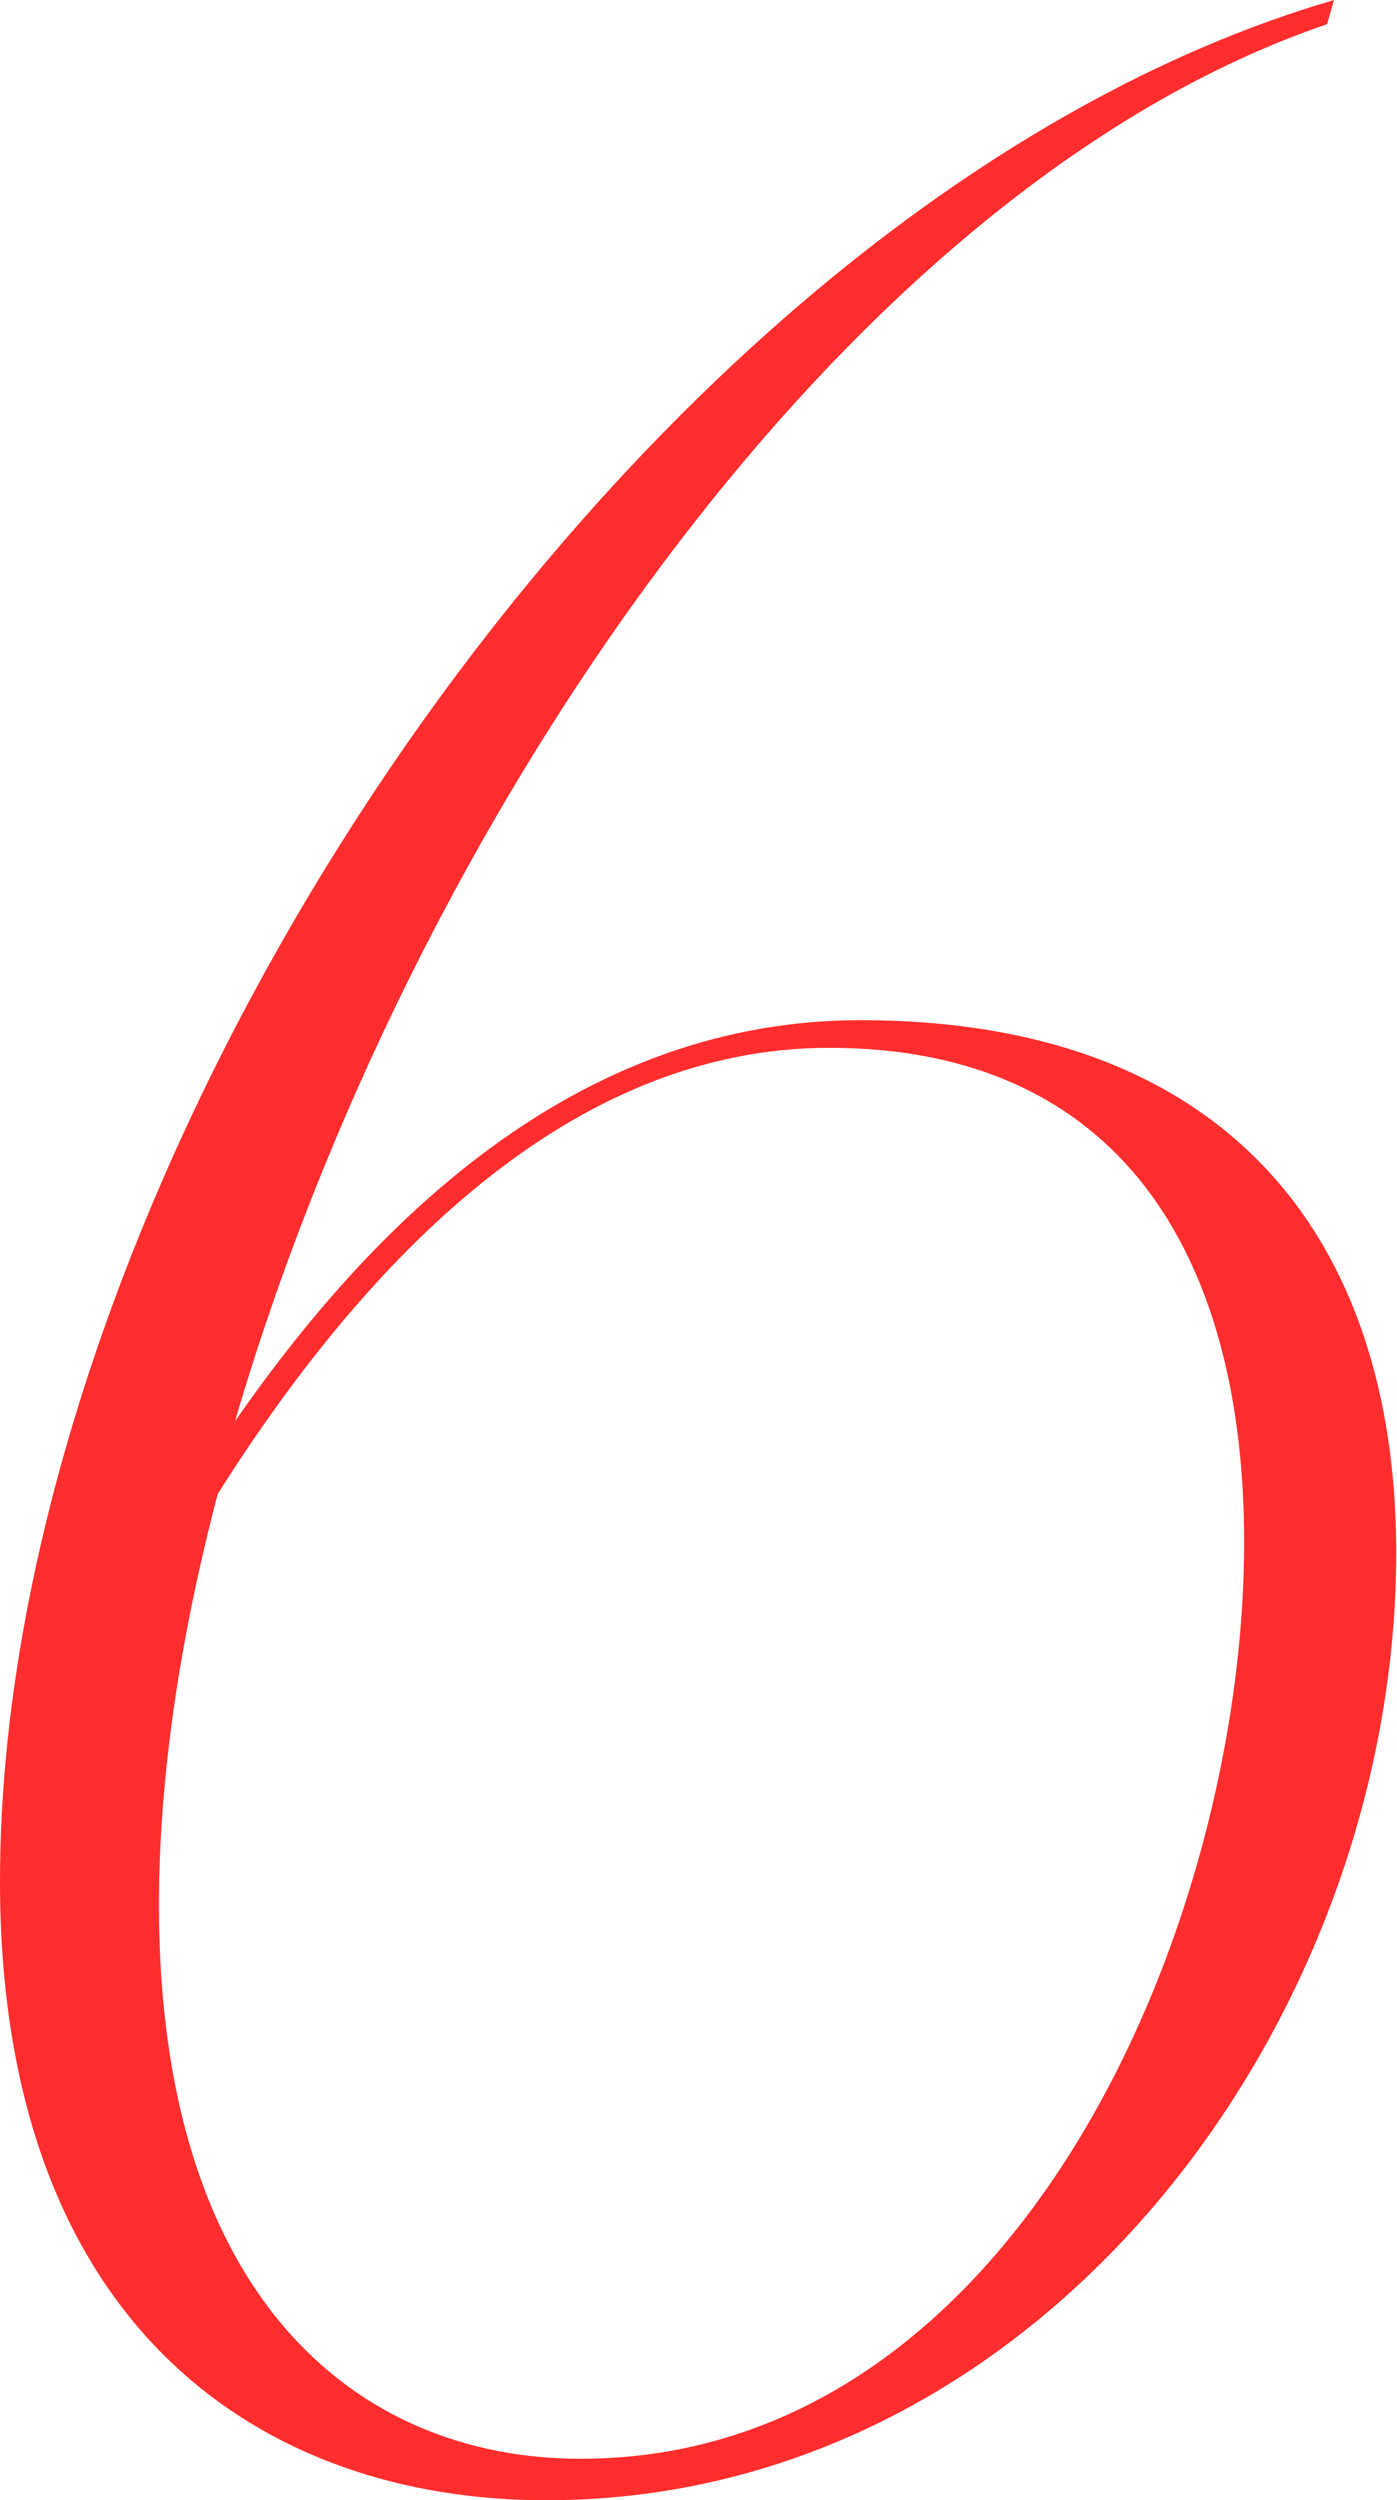
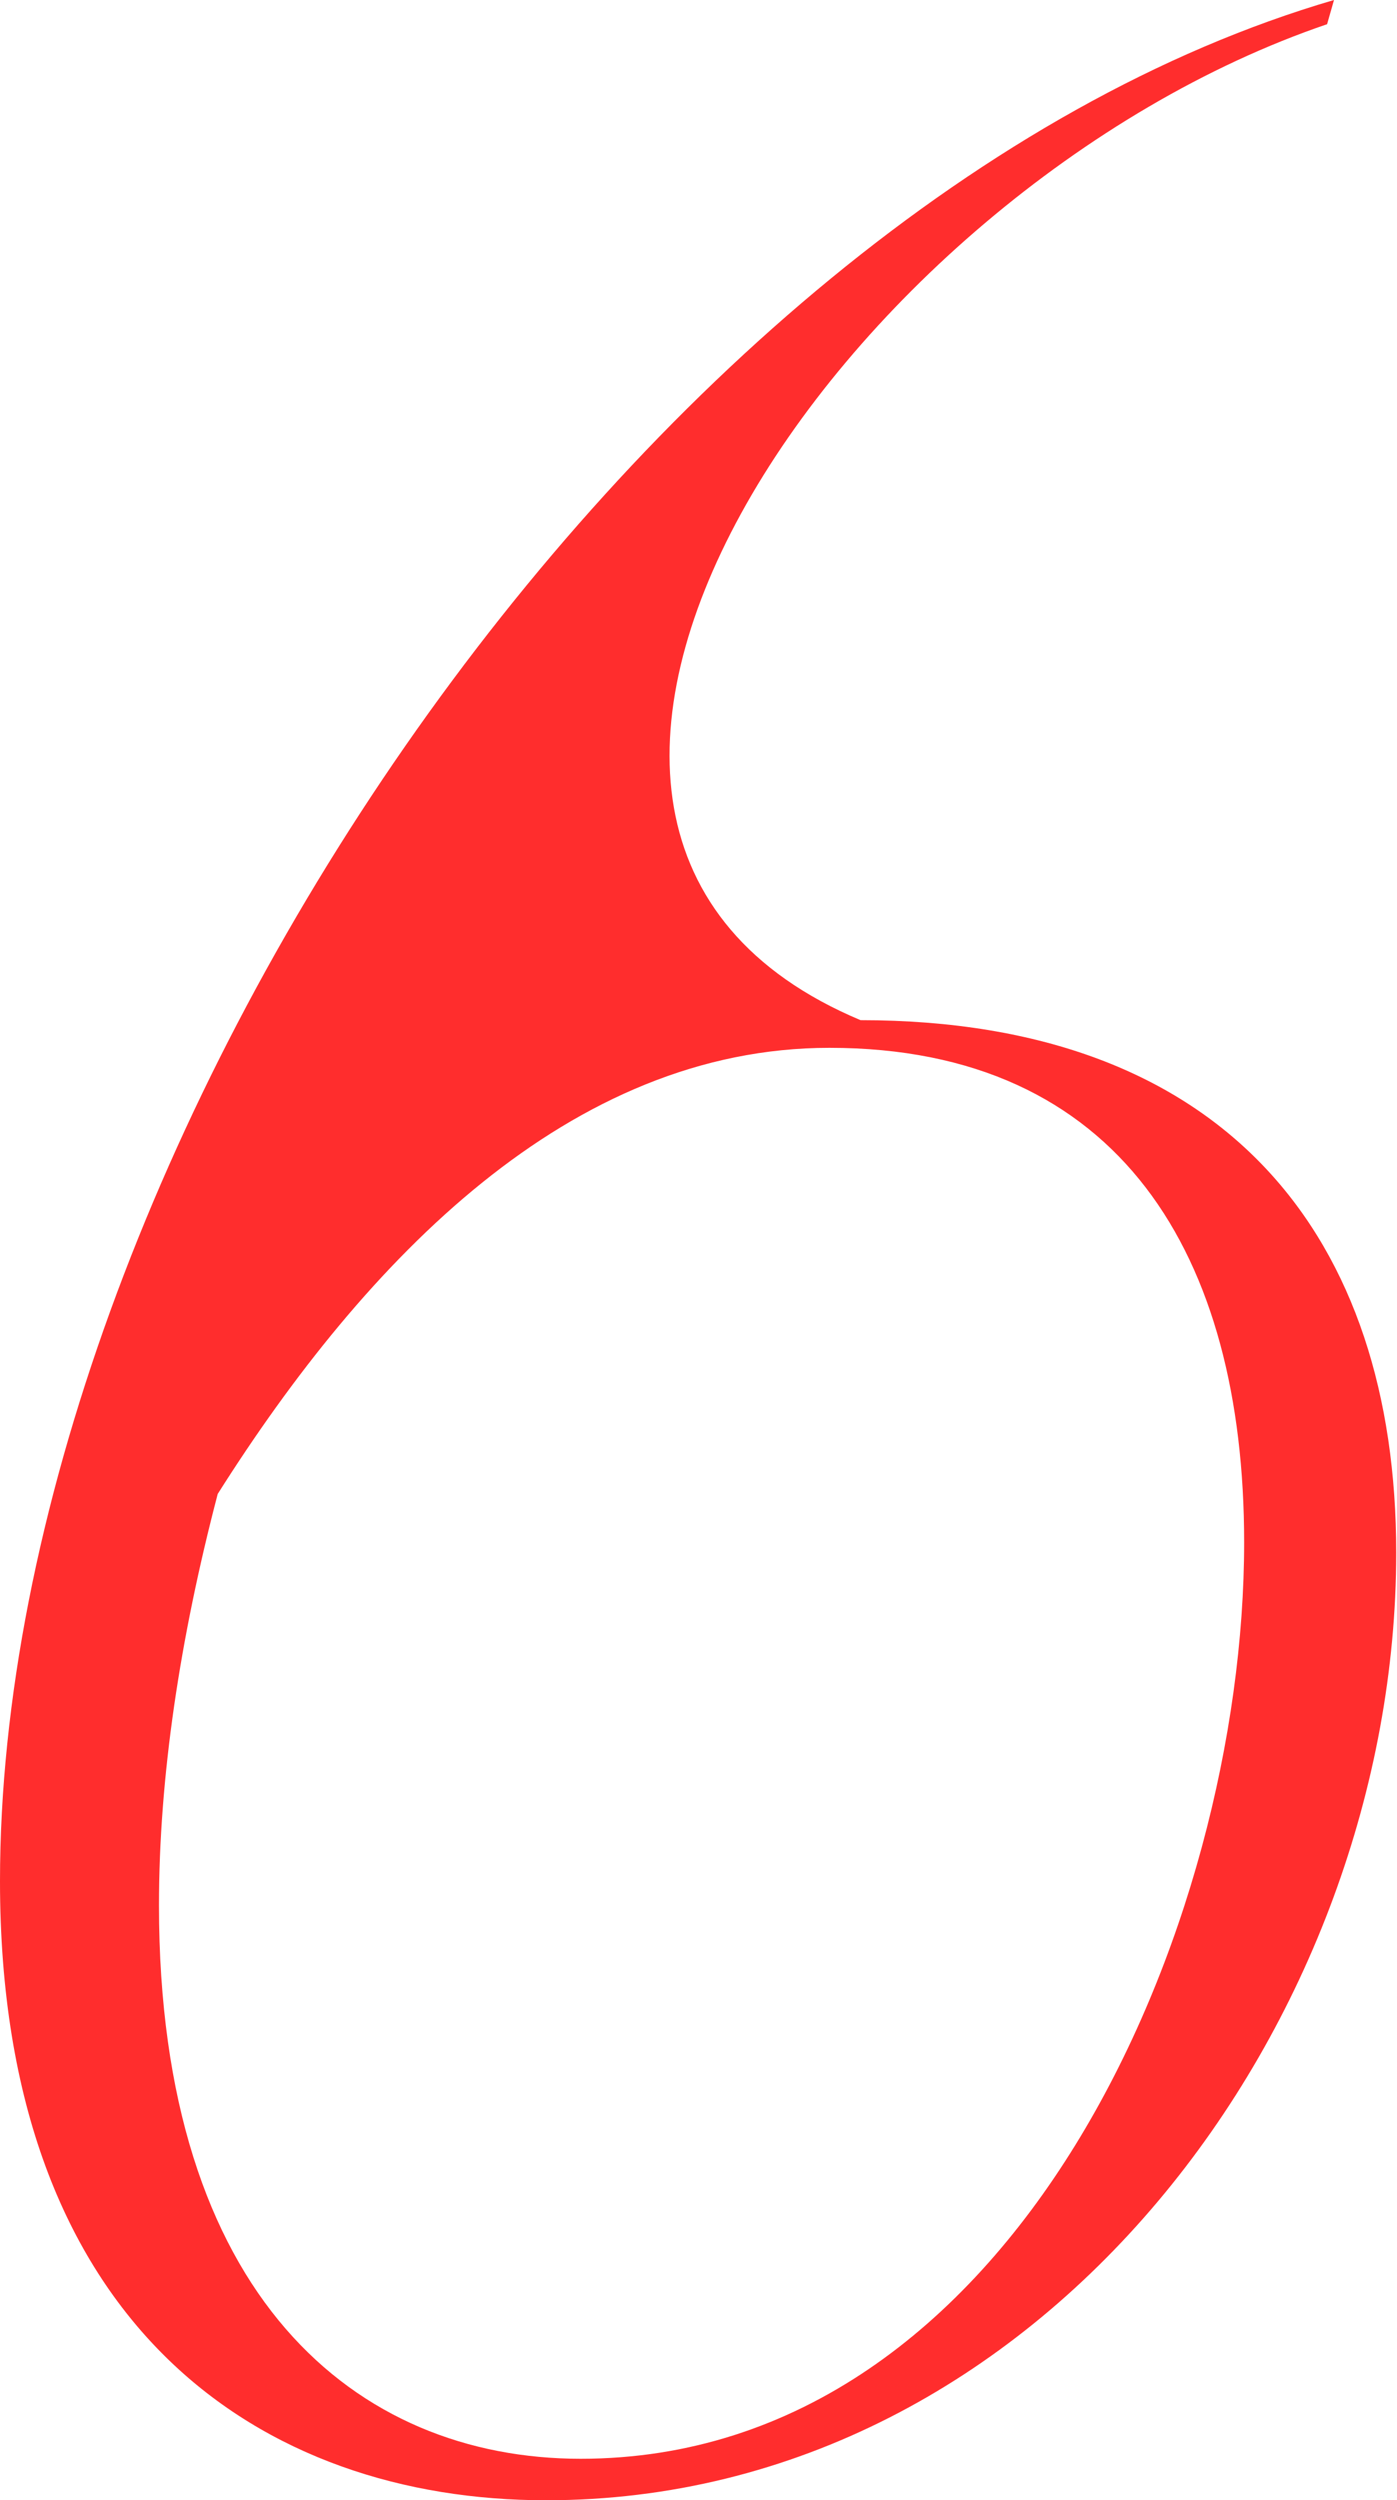
<svg xmlns="http://www.w3.org/2000/svg" width="298" height="533" viewBox="0 0 298 533" fill="none">
-   <path d="M0 401.04C0 496.14 56.028 533 116.479 533C222.637 533 297.832 430.529 297.832 331.006C297.832 263.92 261.708 217.476 183.565 217.476C125.325 217.476 81.83 257.285 50.13 302.992C86.991 176.93 179.141 40.547 283.087 5.161L284.562 0C135.646 43.495 0 246.964 0 401.04ZM46.444 318.473C78.144 268.343 121.639 223.374 176.93 223.374C238.855 223.374 265.394 267.606 265.394 328.794C265.394 410.624 216.739 524.154 123.851 524.154C75.933 524.154 33.912 489.505 33.912 406.201C33.912 378.924 38.335 349.436 46.444 318.473Z" fill="#FF2D2D" />
+   <path d="M0 401.04C0 496.14 56.028 533 116.479 533C222.637 533 297.832 430.529 297.832 331.006C297.832 263.92 261.708 217.476 183.565 217.476C86.991 176.93 179.141 40.547 283.087 5.161L284.562 0C135.646 43.495 0 246.964 0 401.04ZM46.444 318.473C78.144 268.343 121.639 223.374 176.93 223.374C238.855 223.374 265.394 267.606 265.394 328.794C265.394 410.624 216.739 524.154 123.851 524.154C75.933 524.154 33.912 489.505 33.912 406.201C33.912 378.924 38.335 349.436 46.444 318.473Z" fill="#FF2D2D" />
</svg>